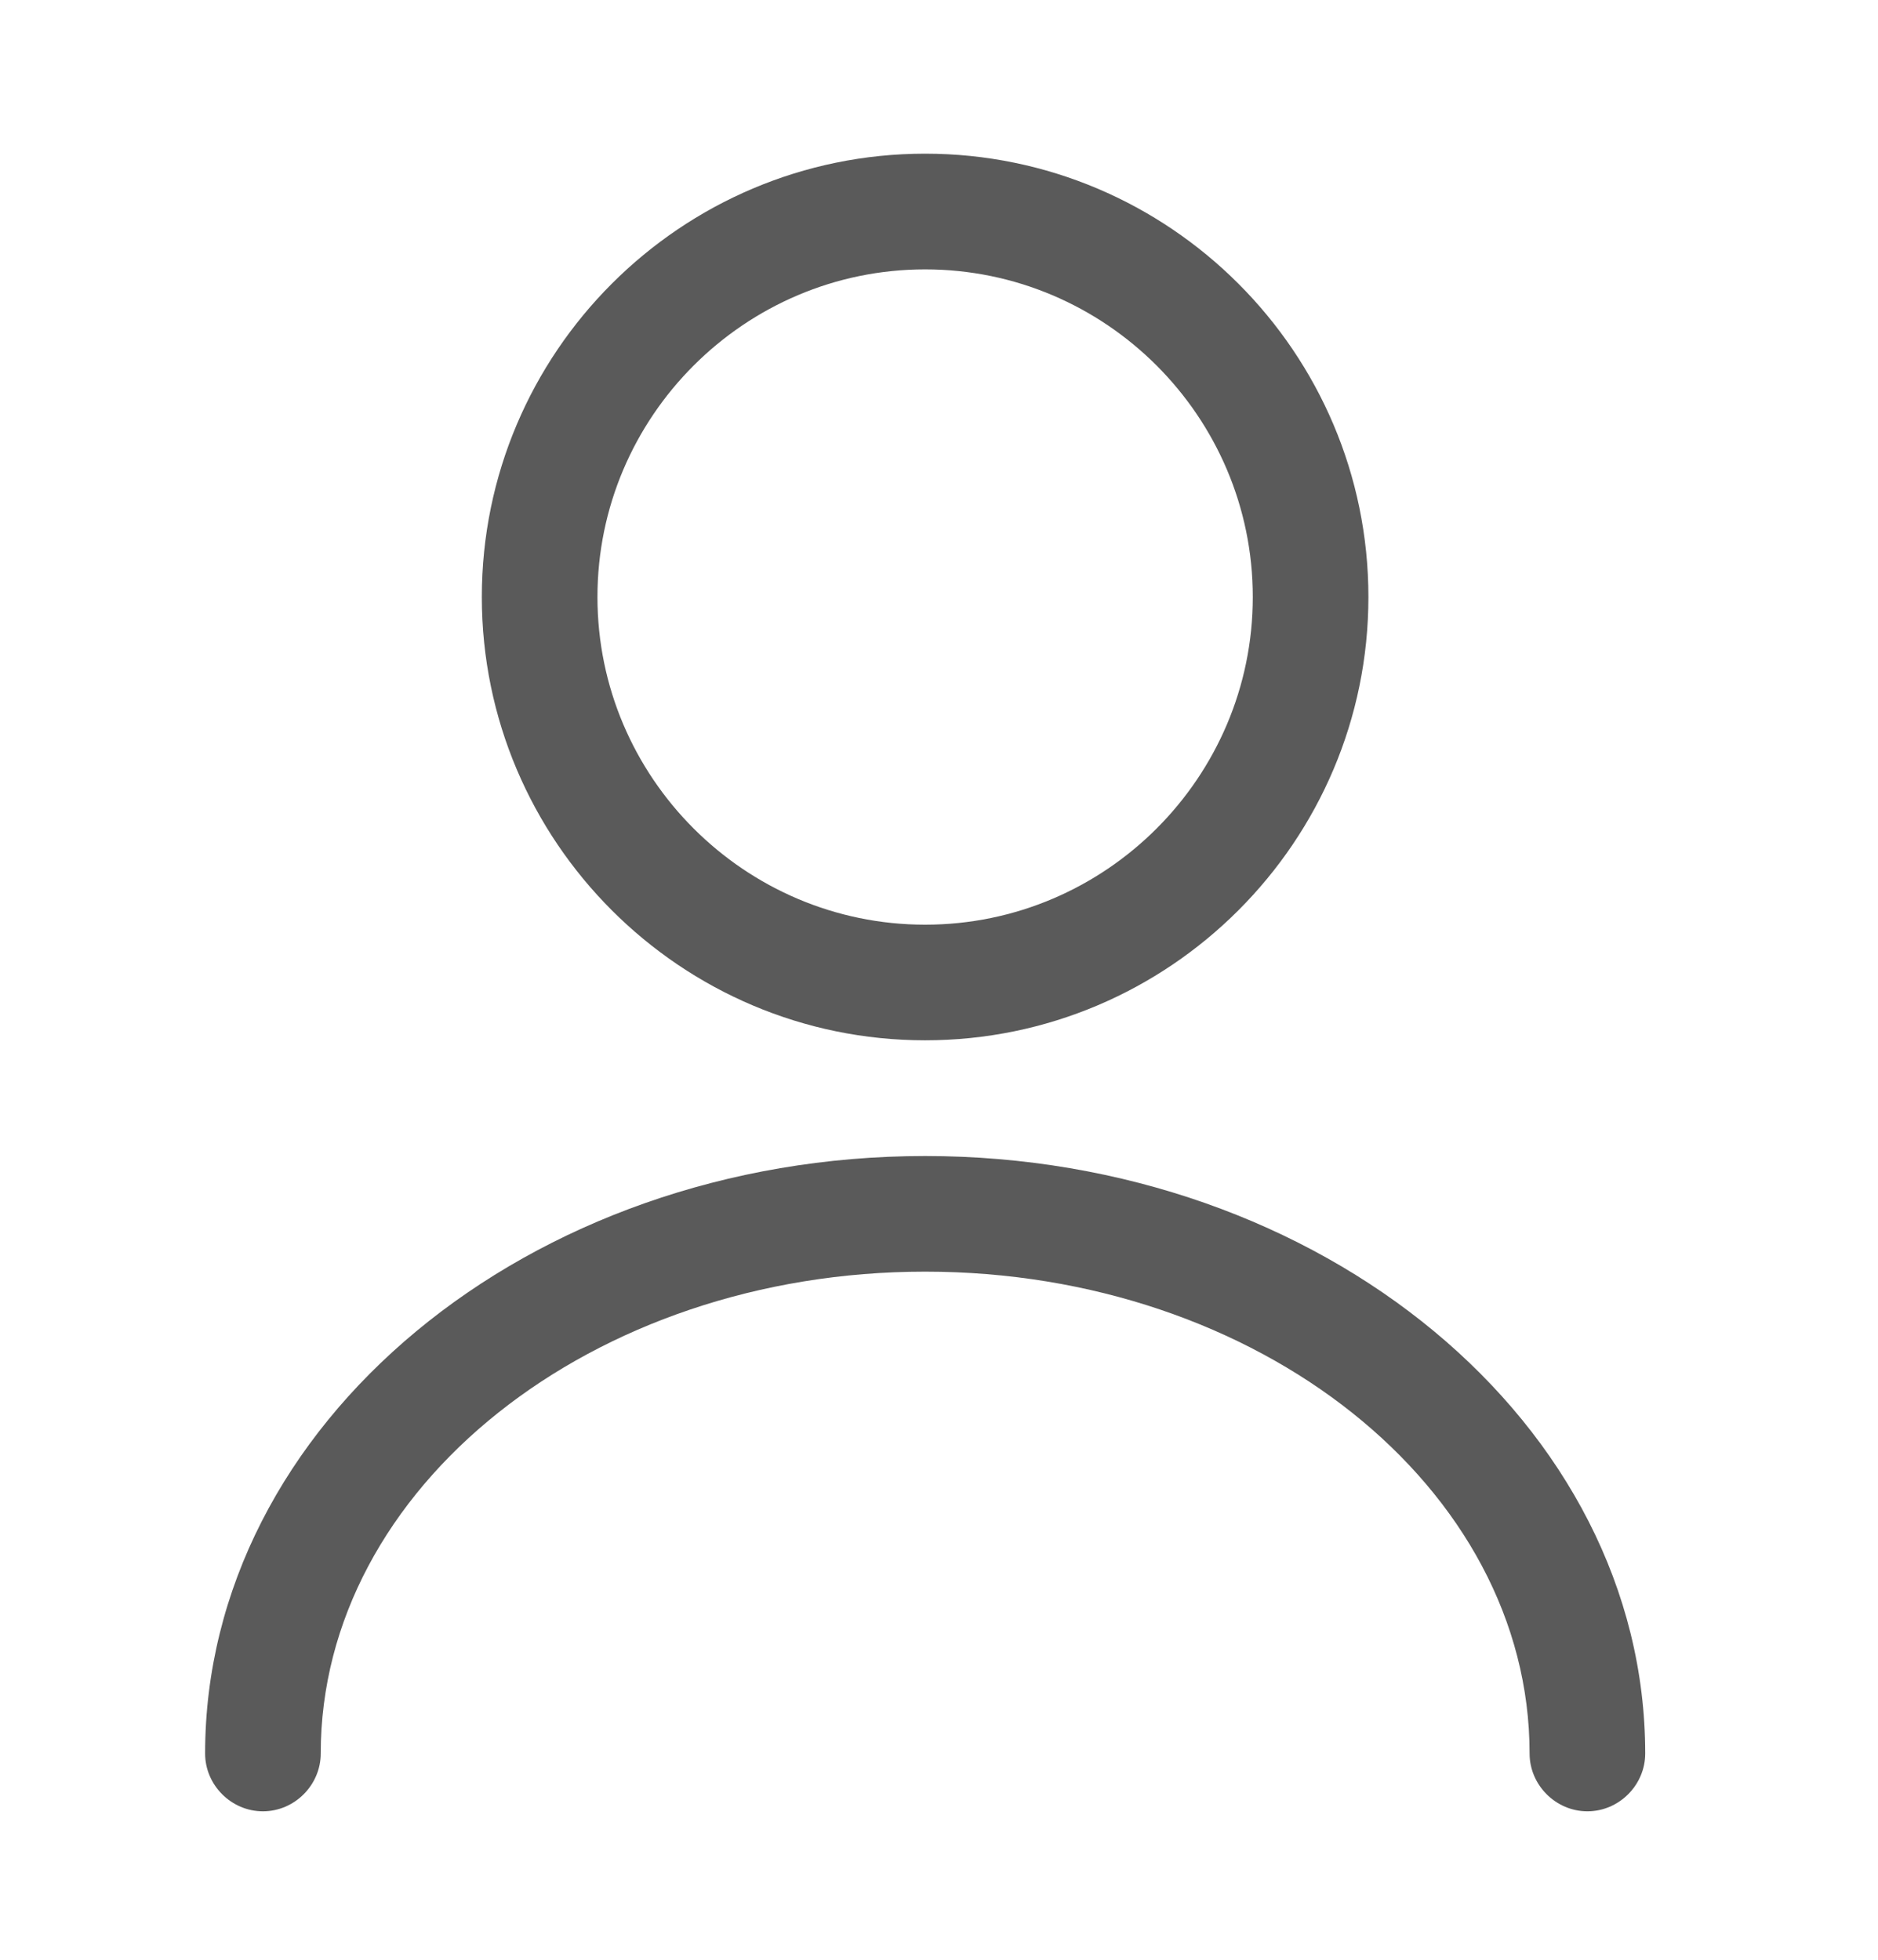
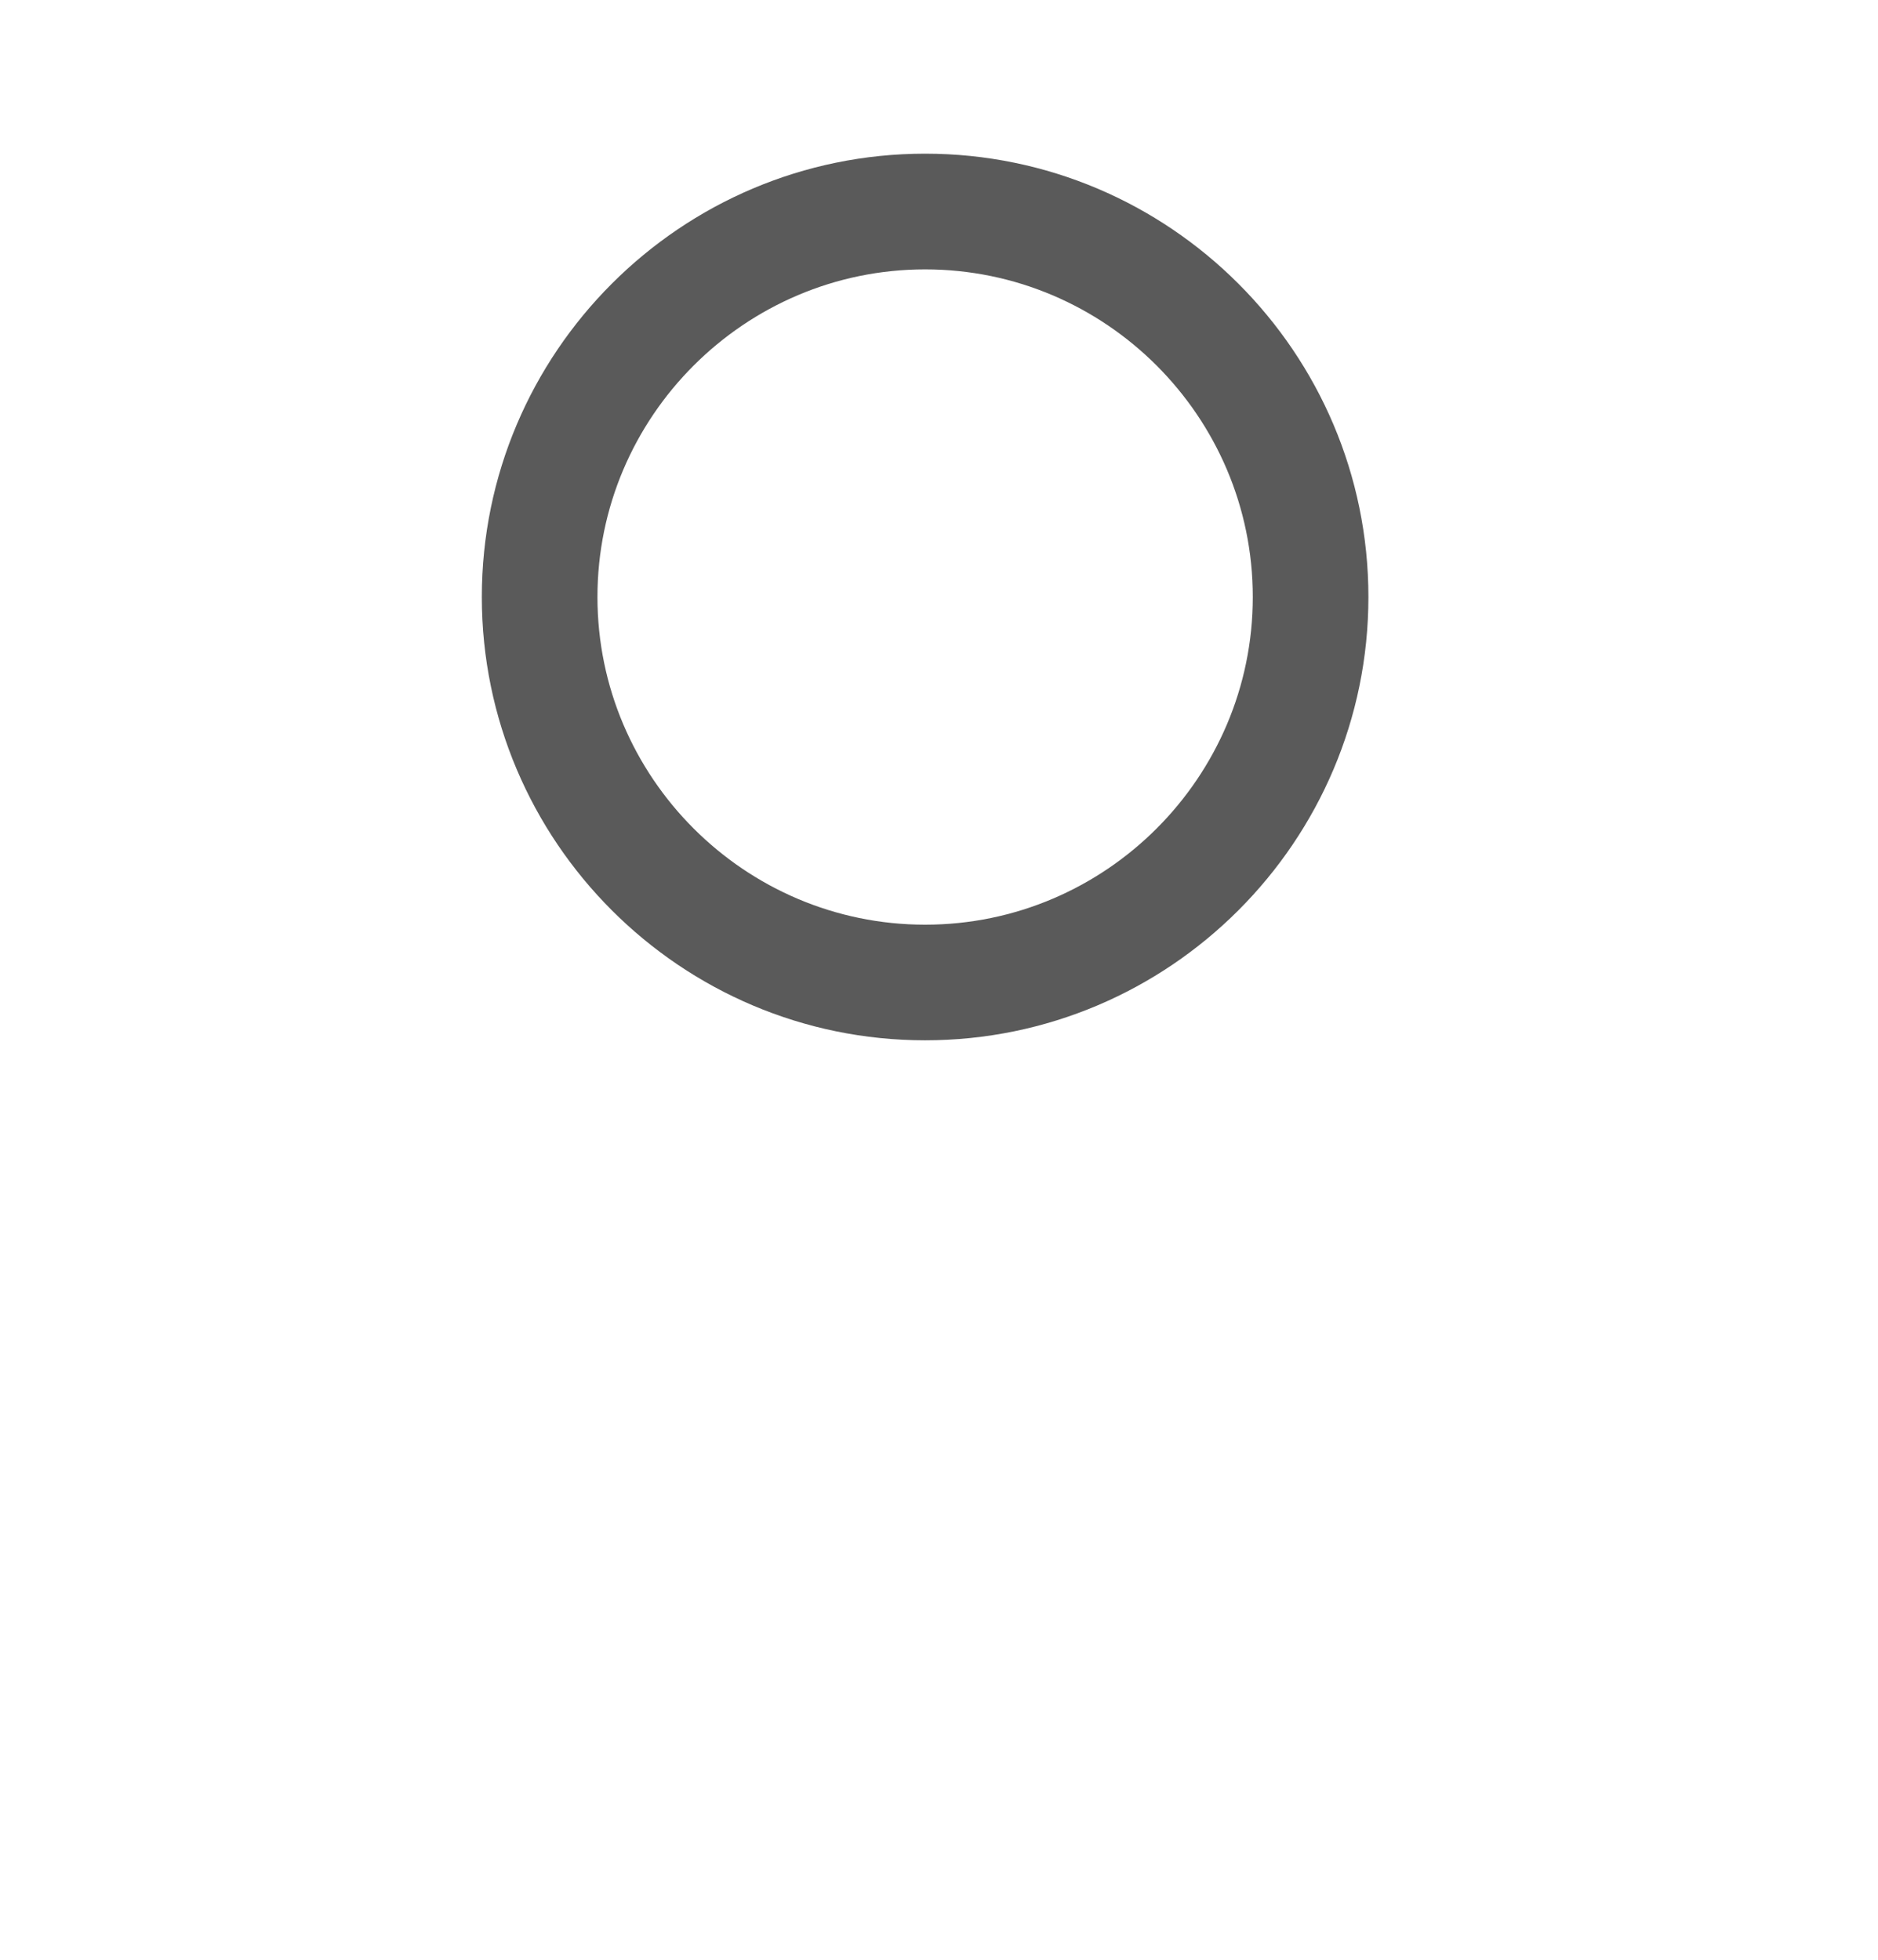
<svg xmlns="http://www.w3.org/2000/svg" width="23" height="24" viewBox="0 0 23 24" fill="none">
  <path d="M11.33 12.74C8.337 12.74 5.901 10.304 5.901 7.311C5.901 4.318 8.337 1.882 11.33 1.882C14.323 1.882 16.759 4.318 16.759 7.311C16.759 10.304 14.323 12.74 11.33 12.74ZM11.33 3.299C9.121 3.299 7.317 5.102 7.317 7.311C7.317 9.521 9.121 11.324 11.33 11.324C13.54 11.324 15.343 9.521 15.343 7.311C15.343 5.102 13.54 3.299 11.33 3.299Z" fill="#5A5A5A" />
-   <path d="M19.441 22.182C19.054 22.182 18.733 21.861 18.733 21.474C18.733 18.217 15.409 15.573 11.33 15.573C7.252 15.573 3.928 18.217 3.928 21.474C3.928 21.861 3.607 22.182 3.22 22.182C2.833 22.182 2.512 21.861 2.512 21.474C2.512 17.442 6.468 14.157 11.33 14.157C16.193 14.157 20.149 17.442 20.149 21.474C20.149 21.861 19.828 22.182 19.441 22.182Z" fill="#5A5A5A" />
</svg>